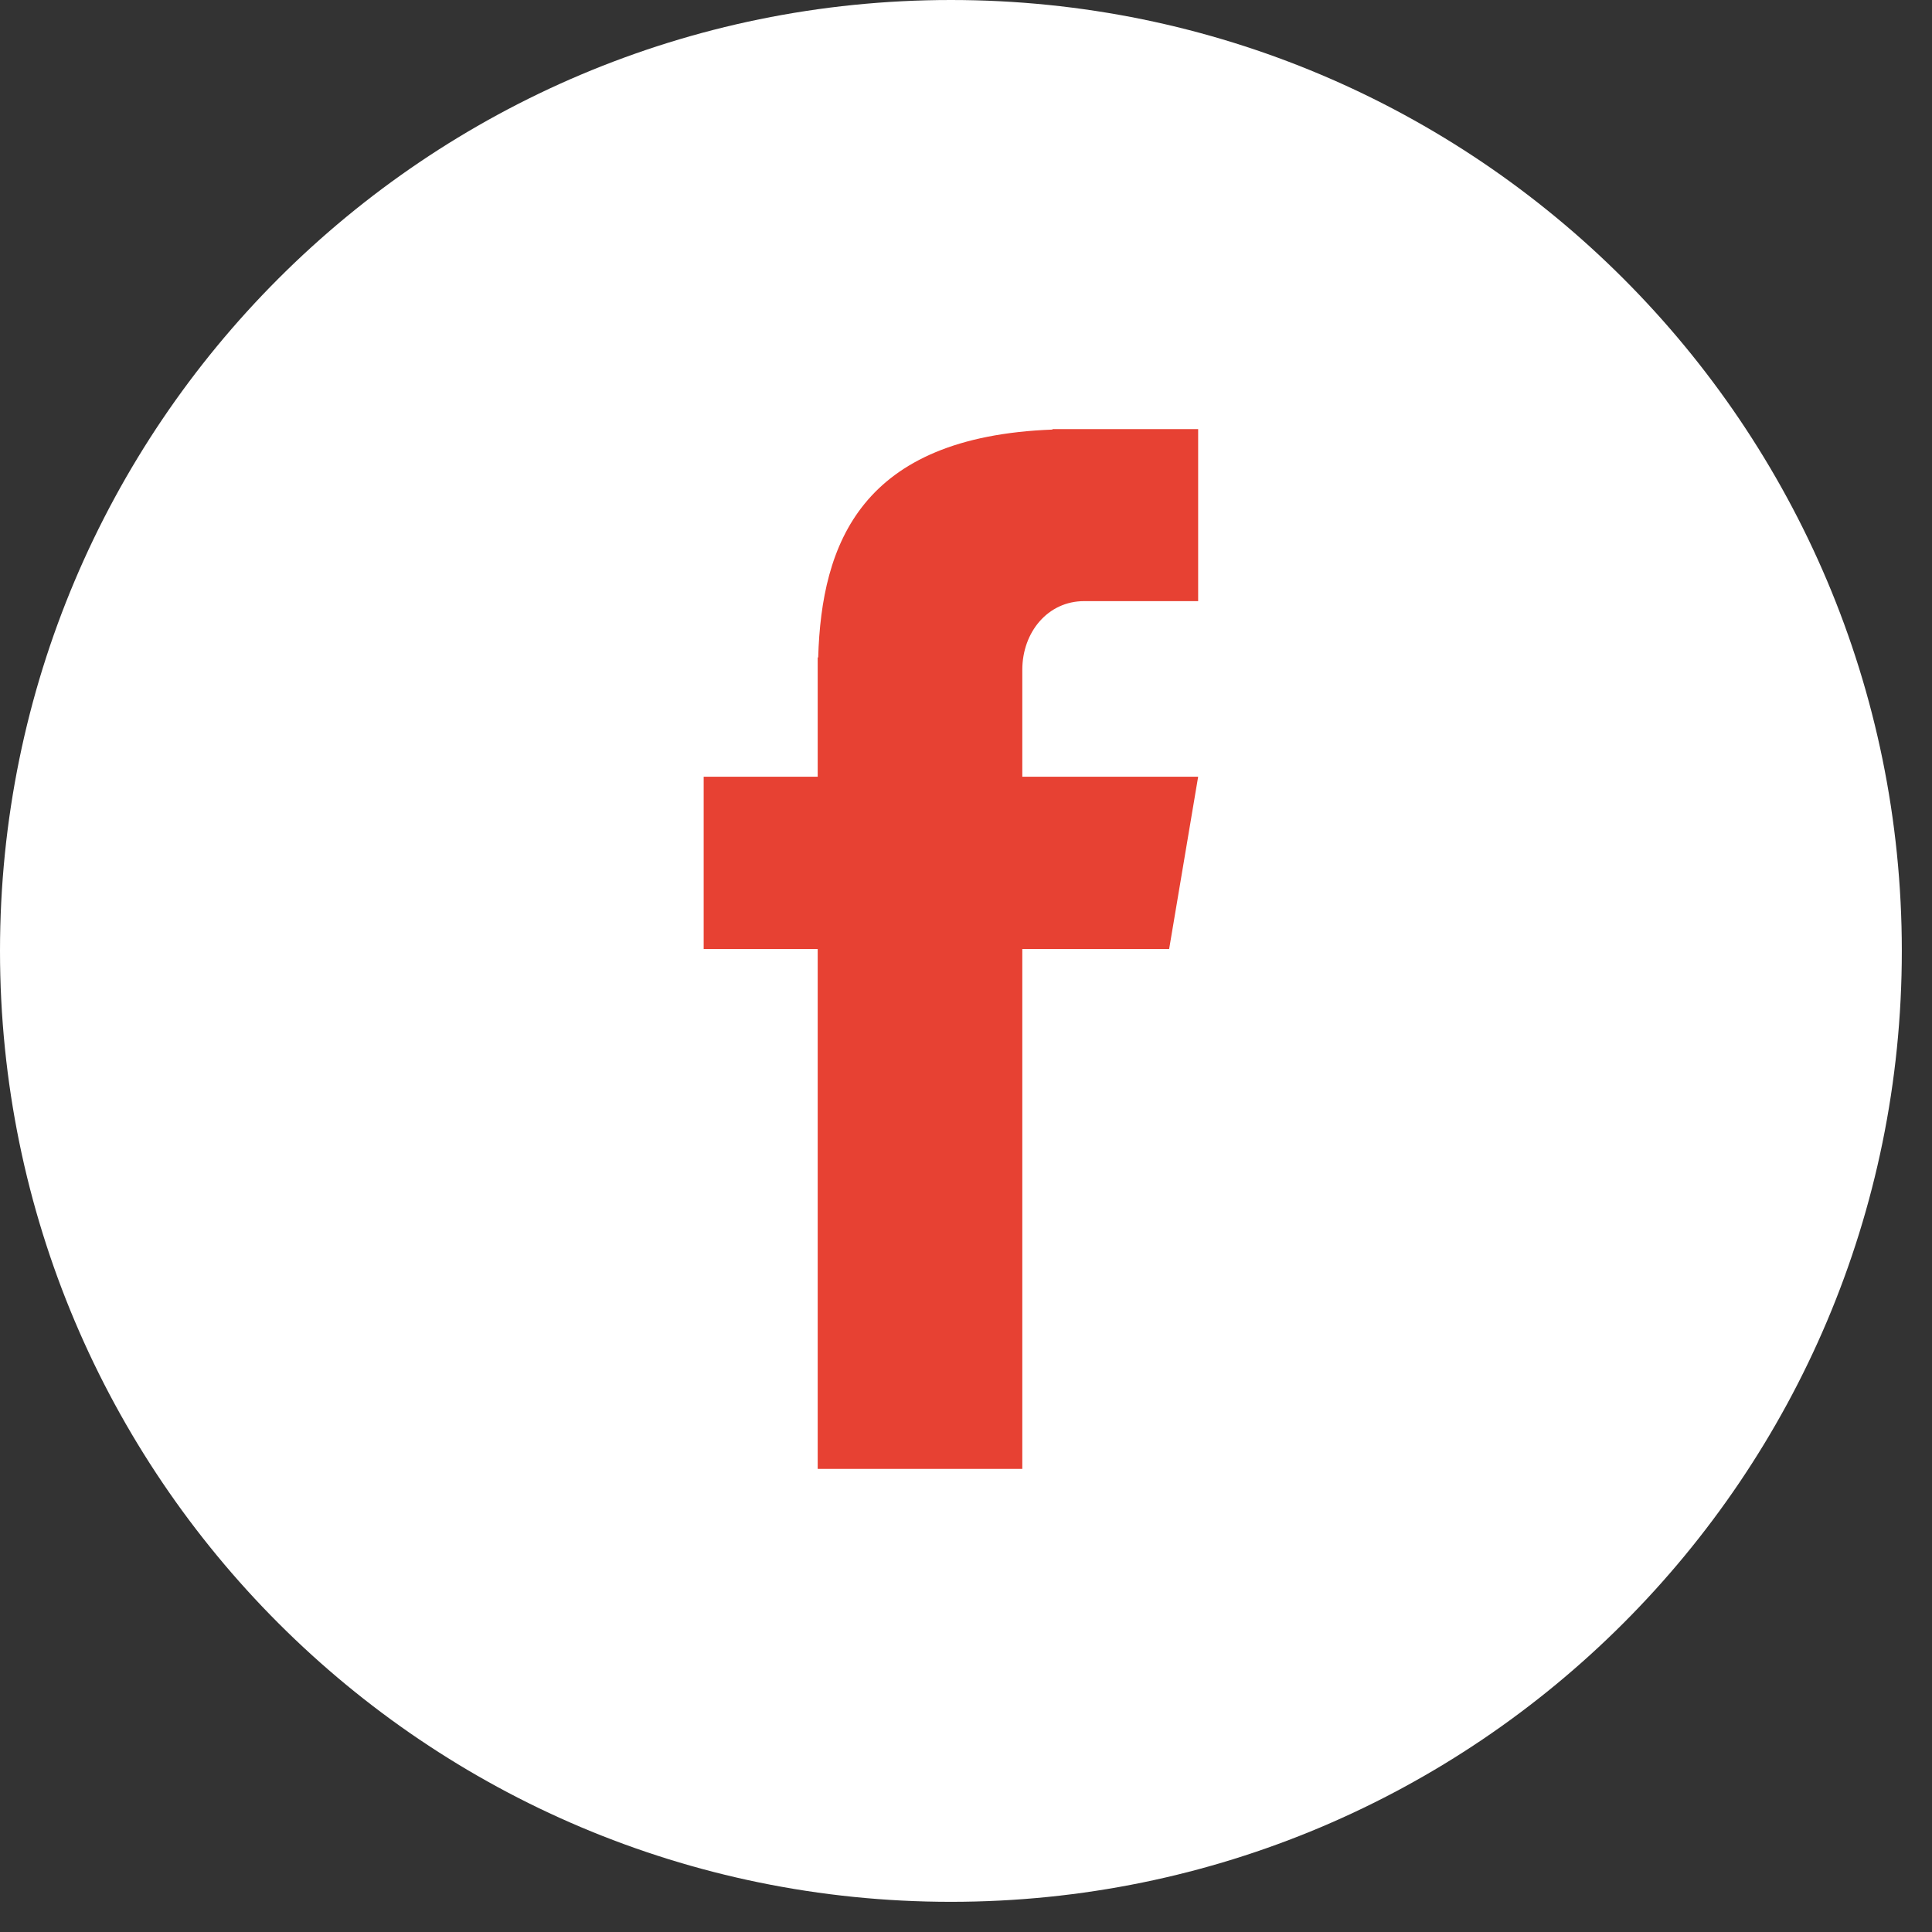
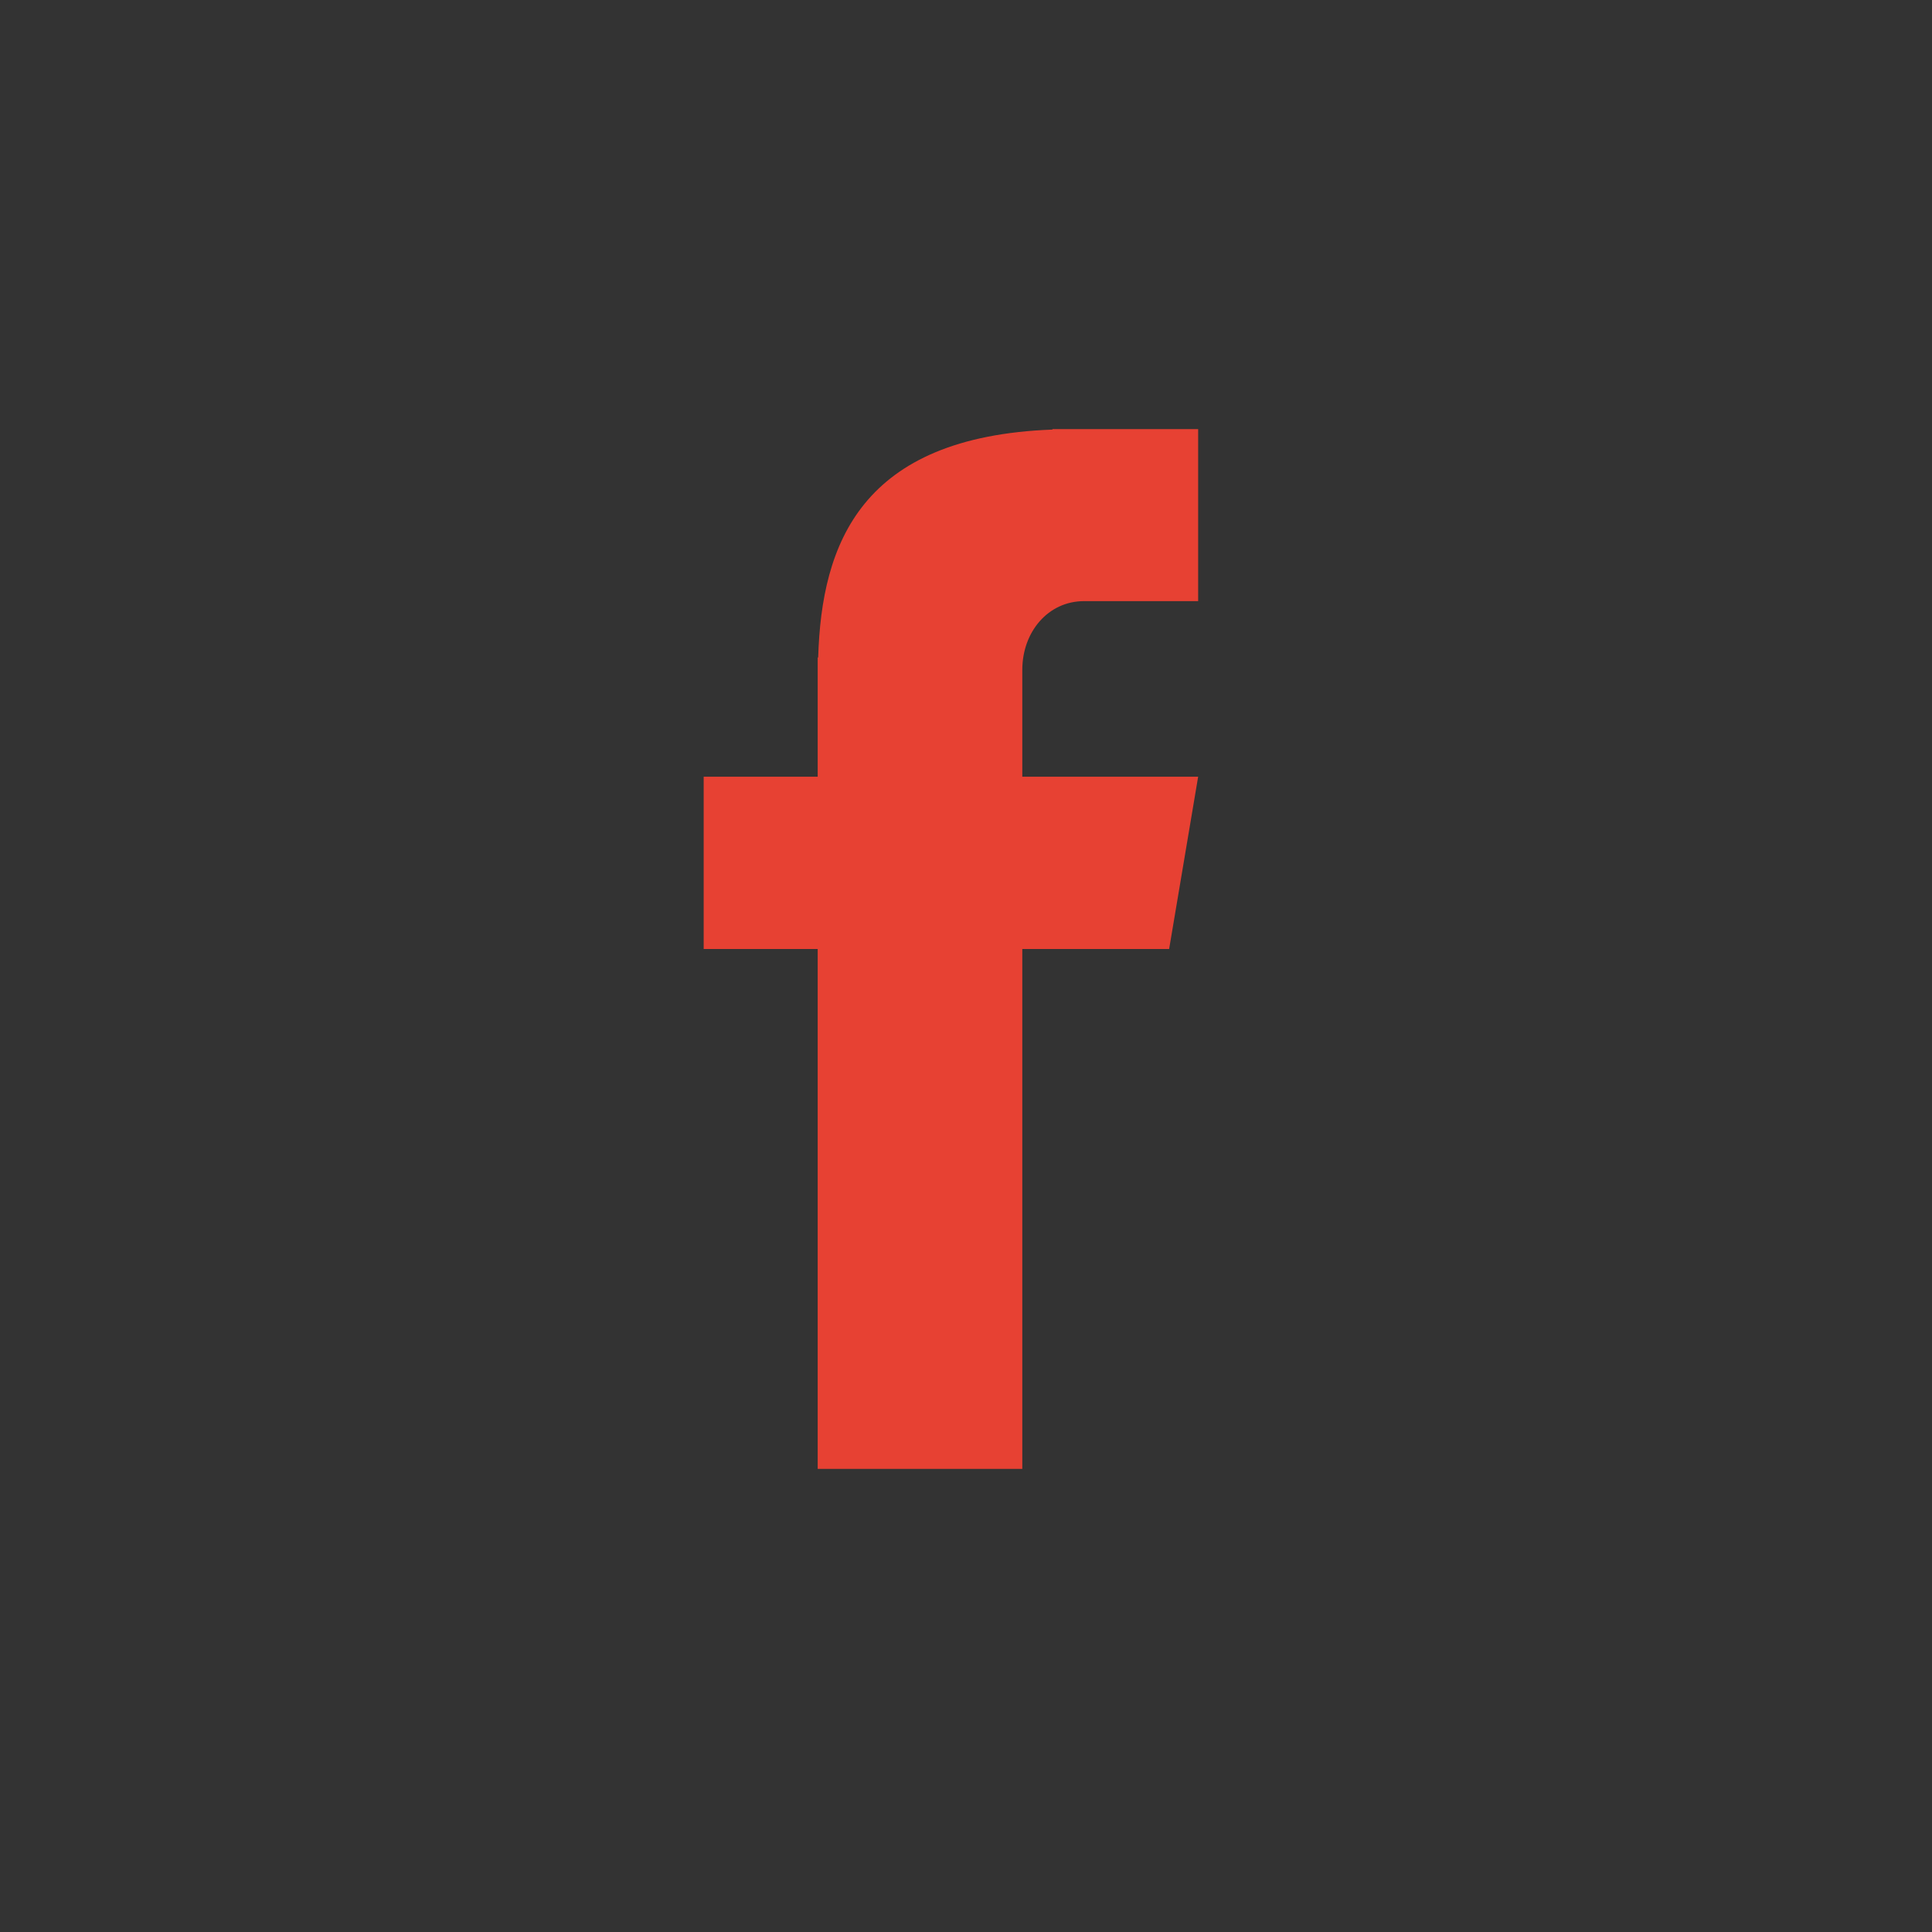
<svg xmlns="http://www.w3.org/2000/svg" width="42" zoomAndPan="magnify" viewBox="0 0 31.5 31.5" height="42" preserveAspectRatio="xMidYMid meet" version="1.0">
  <rect x="0" y="0" width="31.5" height="31.5" fill="#333333" stroke="none" />
  <defs>
    <clipPath id="051d8f8725">
-       <path d="M 0 0 L 31.008 0 L 31.008 31.008 L 0 31.008 Z M 0 0 " clip-rule="nonzero" />
-     </clipPath>
+       </clipPath>
    <clipPath id="9e9efd8762">
      <path d="M 15.504 0 C 6.941 0 0 6.941 0 15.504 C 0 24.066 6.941 31.008 15.504 31.008 C 24.066 31.008 31.008 24.066 31.008 15.504 C 31.008 6.941 24.066 0 15.504 0 Z M 15.504 0 " clip-rule="nonzero" />
    </clipPath>
    <clipPath id="48d774e6f1">
      <path d="M 11.473 6.969 L 19.594 6.969 L 19.594 23.949 L 11.473 23.949 Z M 11.473 6.969 " clip-rule="nonzero" />
    </clipPath>
  </defs>
  <g clip-path="url(#051d8f8725)">
    <g clip-path="url(#9e9efd8762)">
      <path fill="#ffffff" d="M 0 0 L 31.008 0 L 31.008 31.008 L 0 31.008 Z M 0 0 " fill-opacity="1" fill-rule="nonzero" />
    </g>
  </g>
  <g clip-path="url(#48d774e6f1)">
    <path fill="#e74133" d="M 17.676 9.801 L 19.535 9.801 L 19.535 6.996 L 17.16 6.996 L 17.16 7.004 C 14.035 7.121 13.395 8.867 13.34 10.719 L 13.332 10.719 L 13.332 12.664 L 11.473 12.664 L 11.473 15.473 L 13.332 15.473 L 13.332 24.008 L 16.668 24.008 L 16.668 15.473 L 19.062 15.473 L 19.535 12.664 L 16.668 12.664 L 16.668 10.922 C 16.668 10.305 17.086 9.801 17.676 9.801 Z M 17.676 9.801 " fill-opacity="1" fill-rule="nonzero" />
  </g>
</svg>